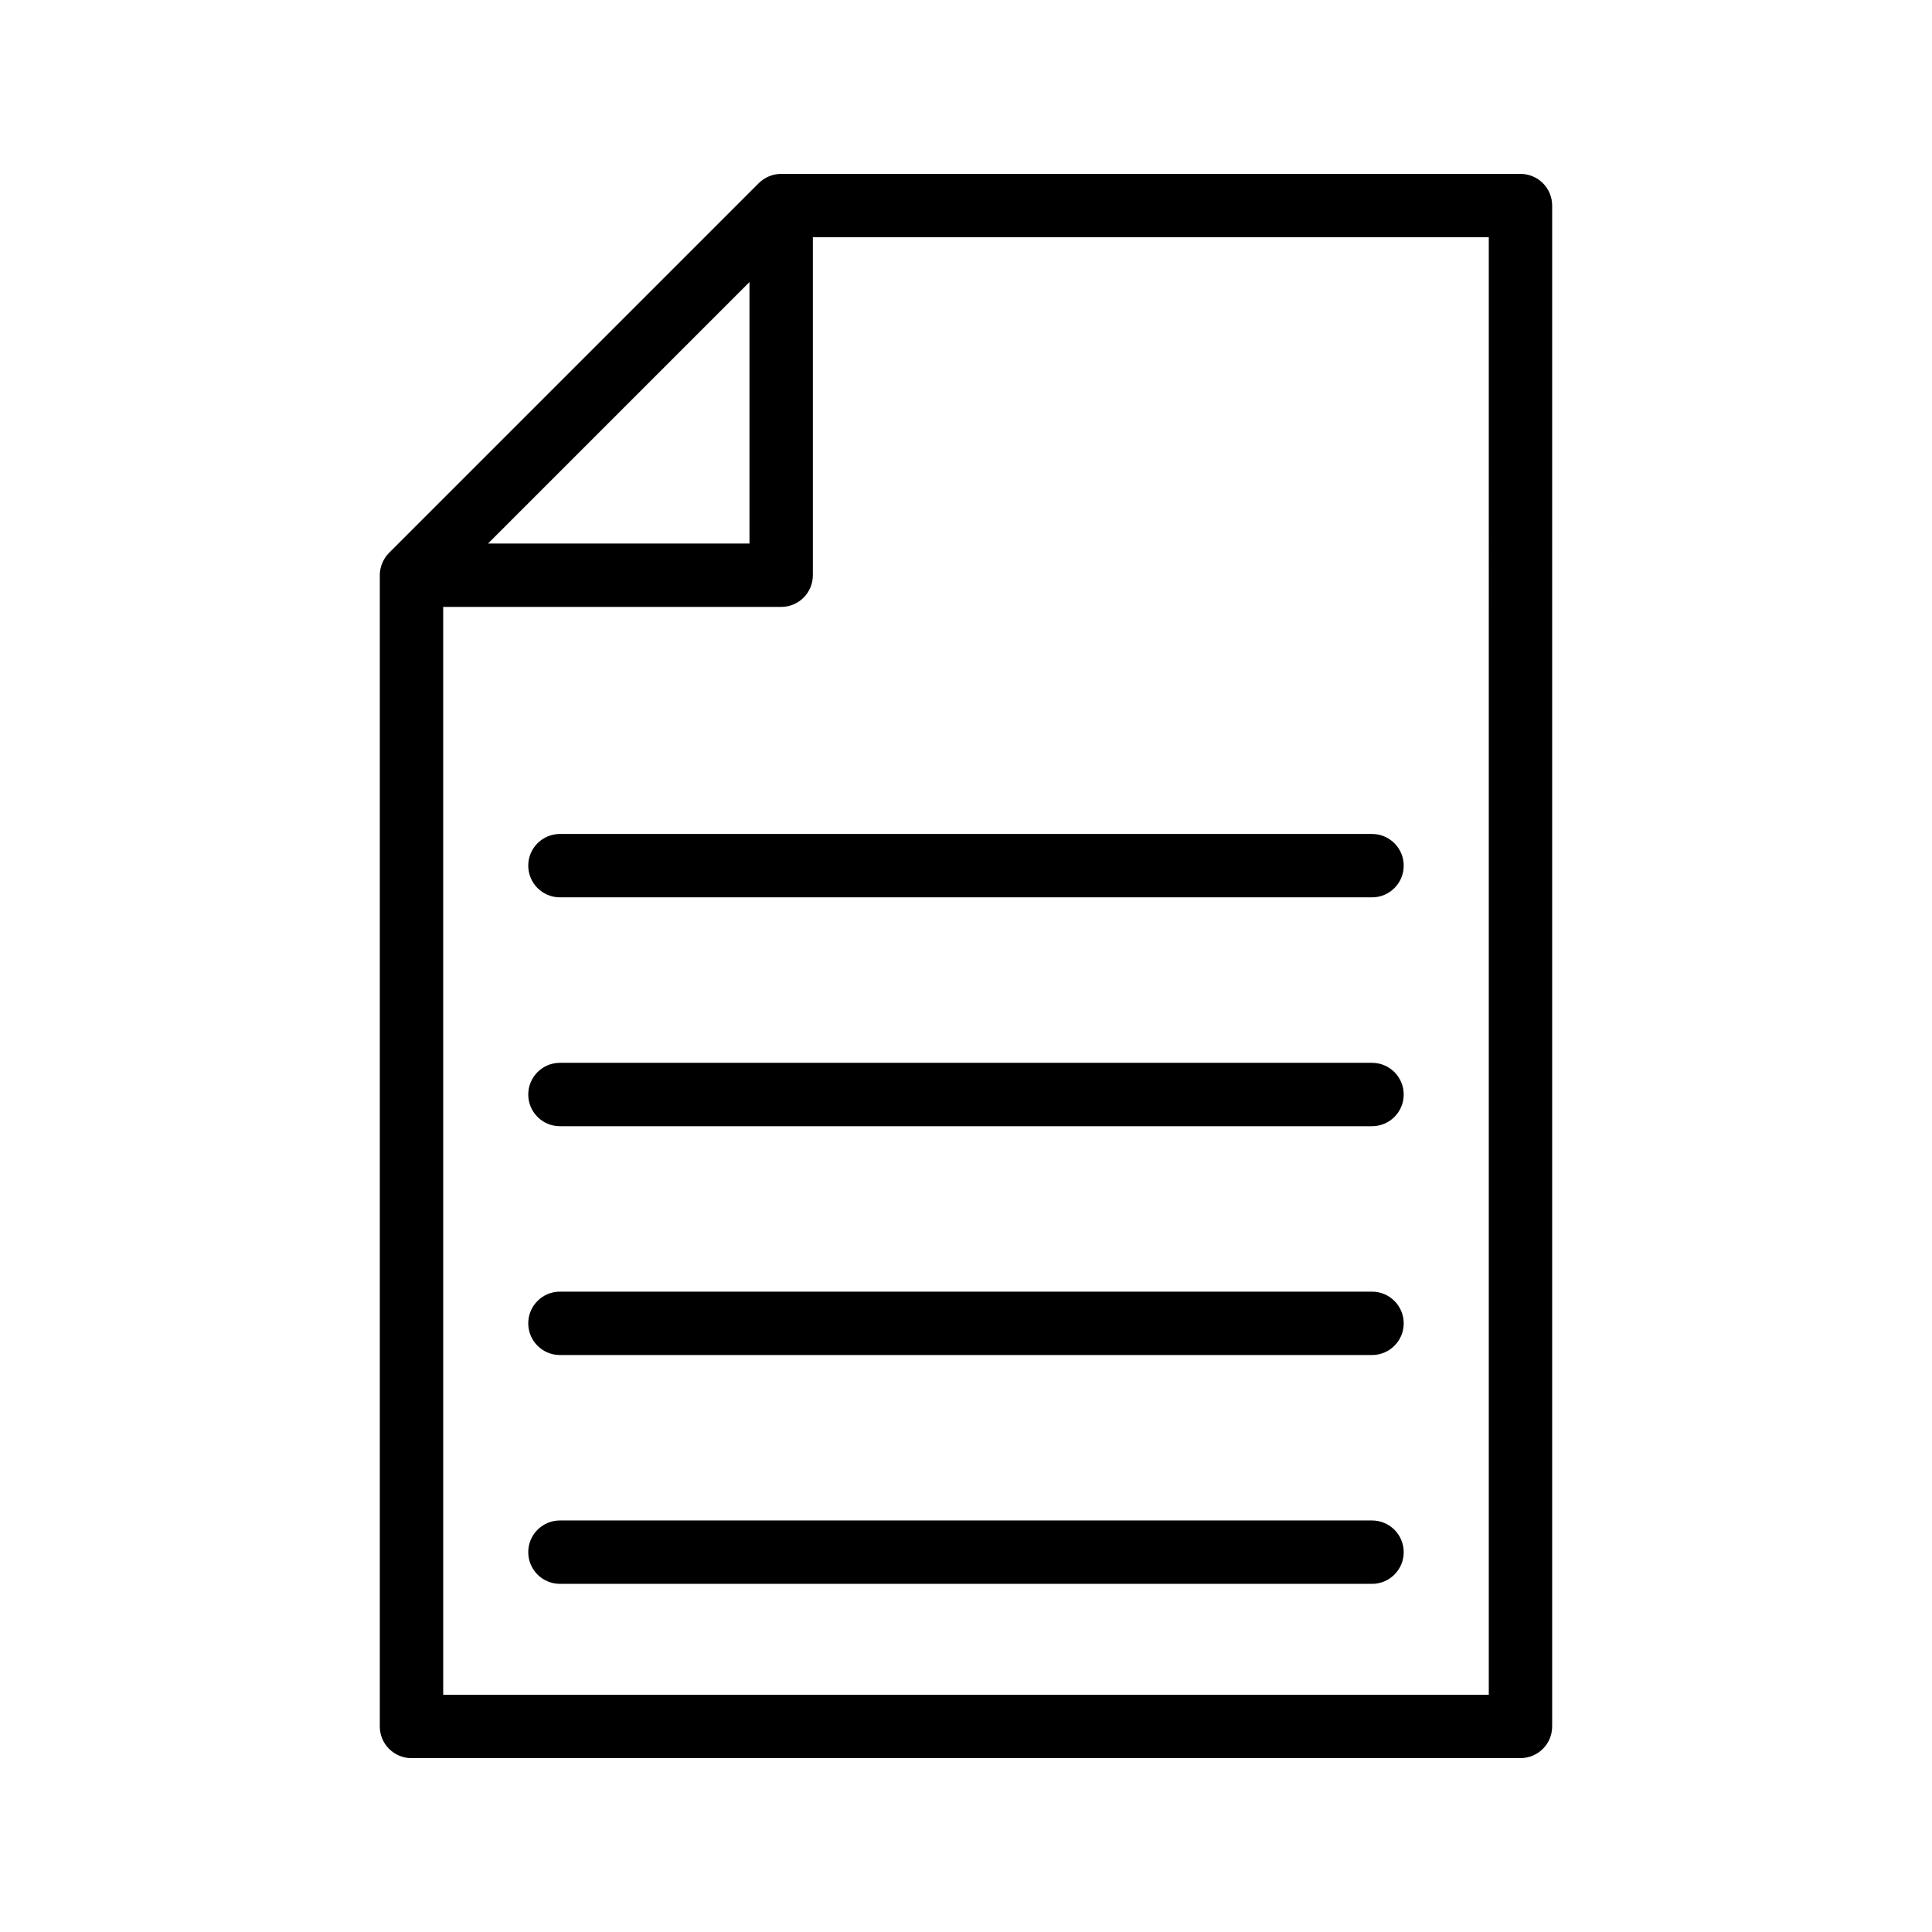
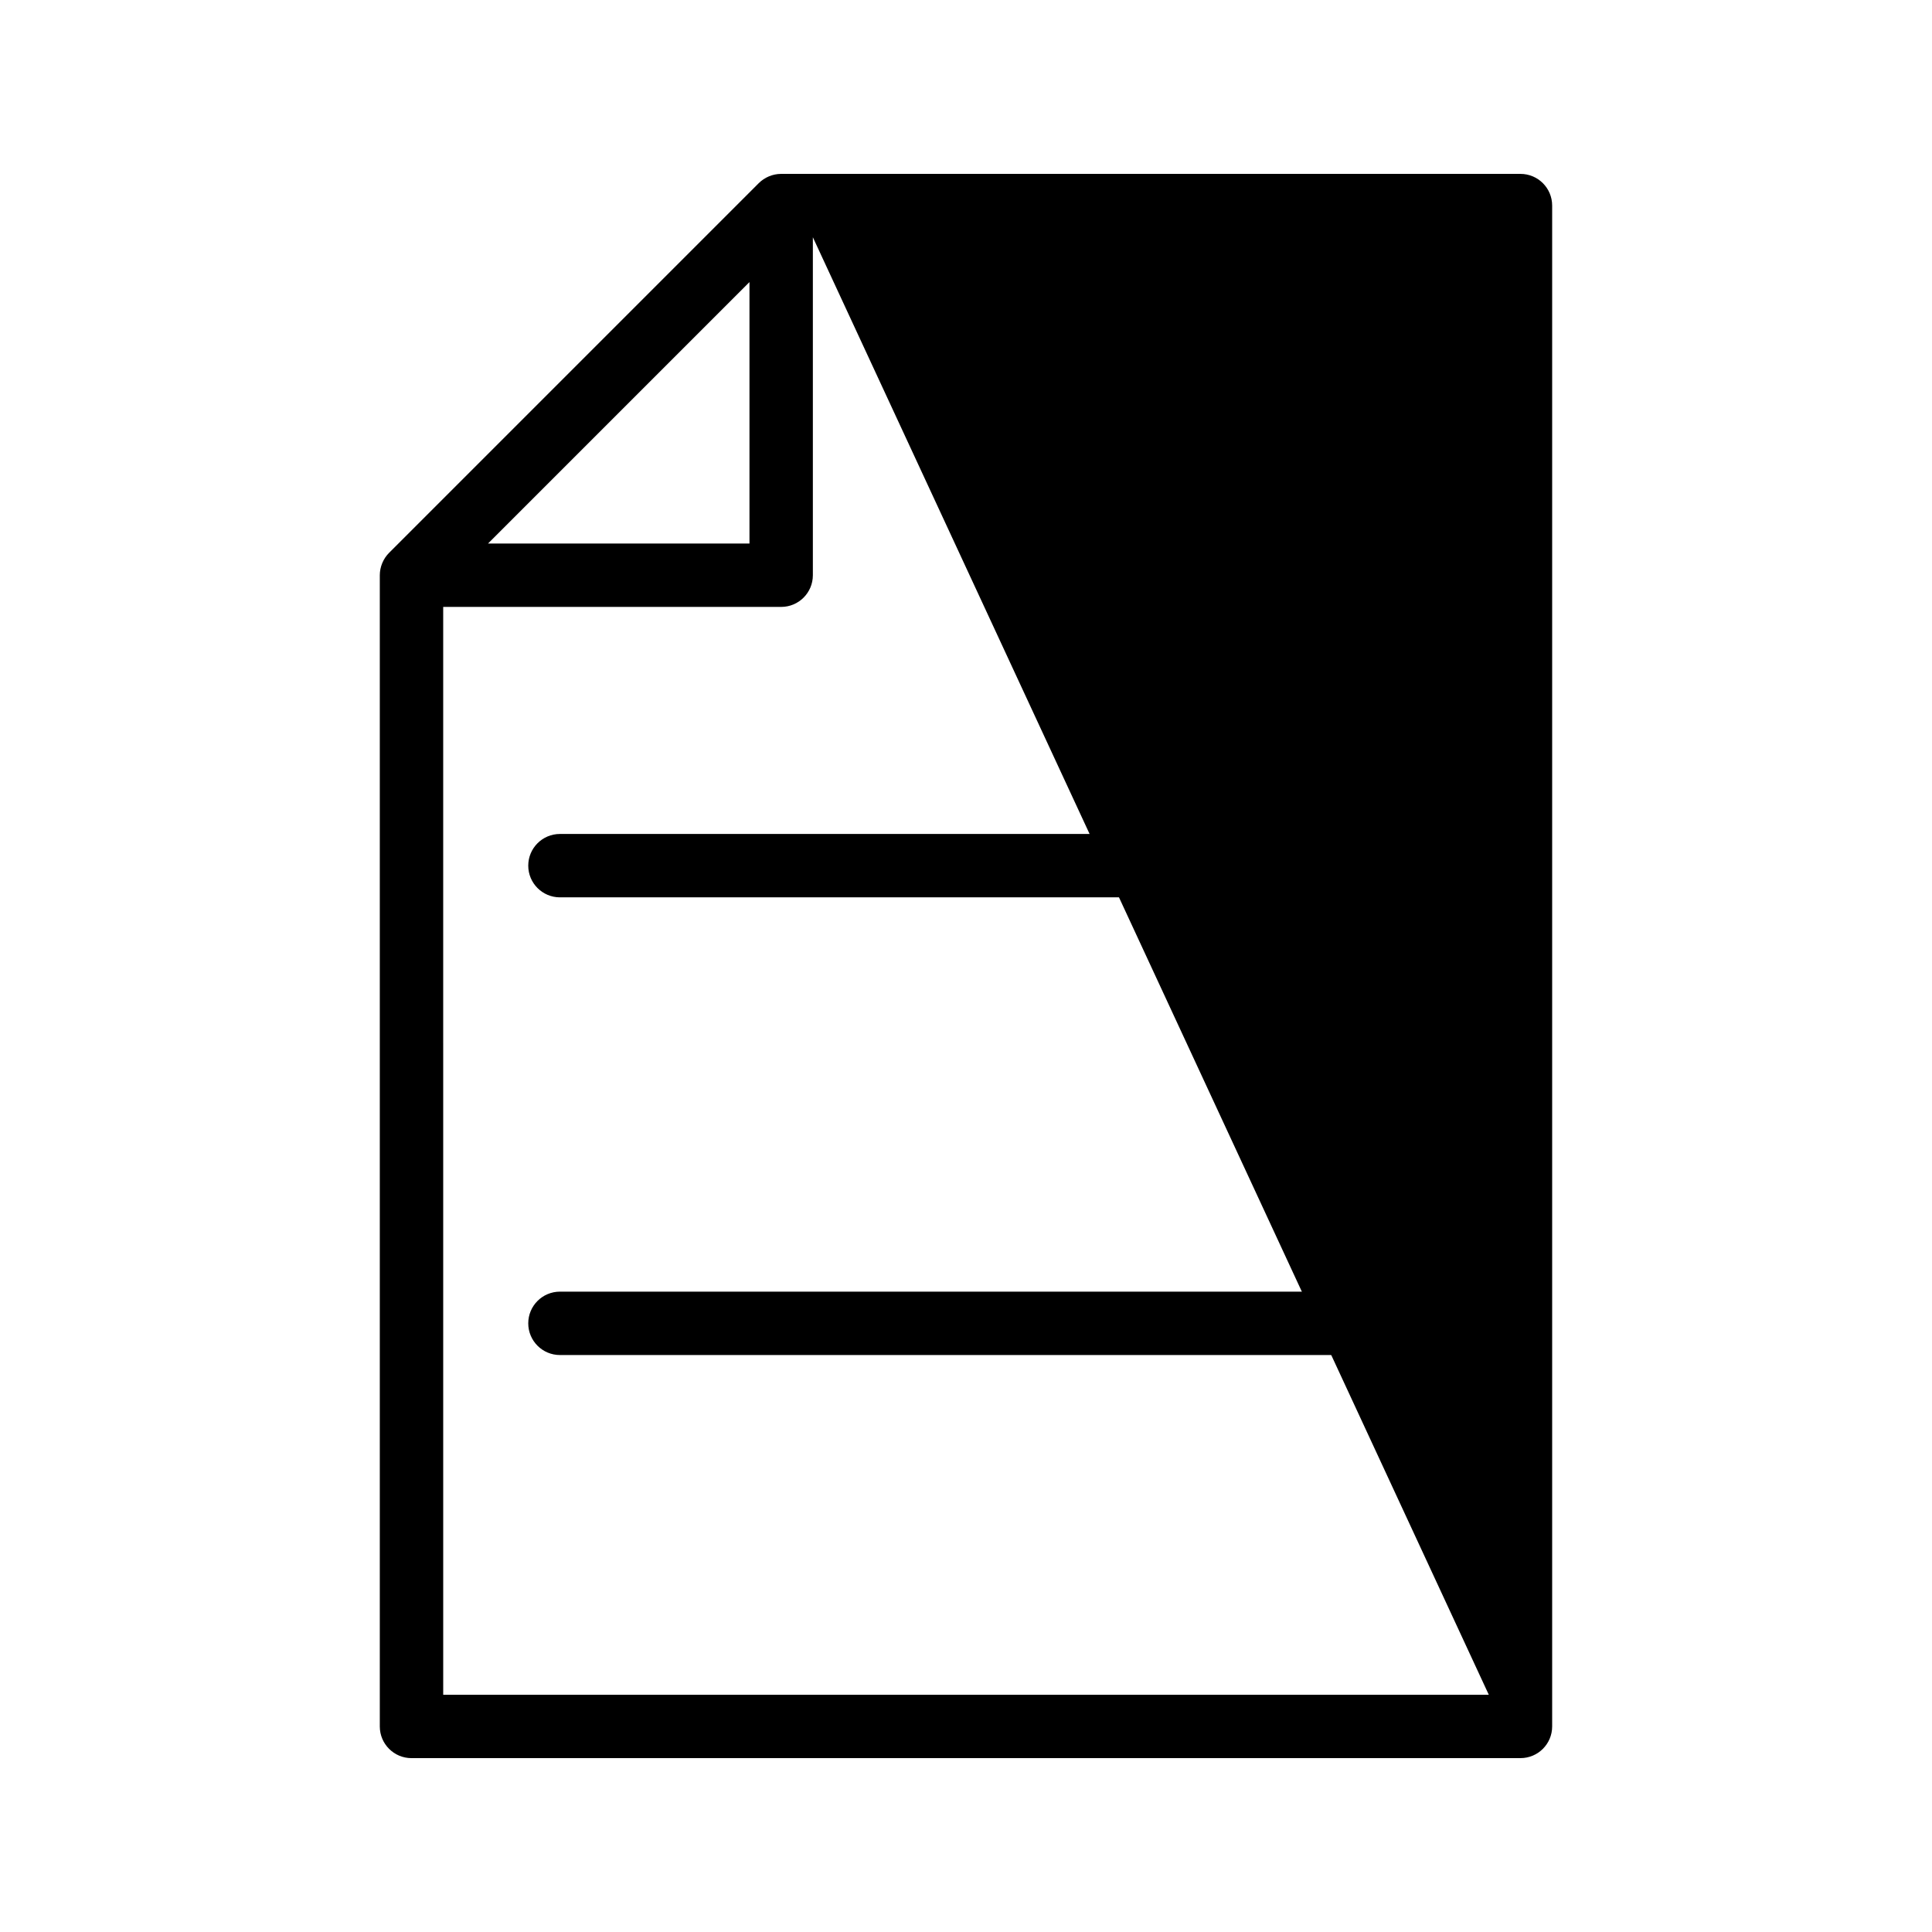
<svg xmlns="http://www.w3.org/2000/svg" fill="#000000" width="800px" height="800px" version="1.1" viewBox="144 144 512 512">
  <g>
-     <path d="m546.94 609.92c4.637 0 8.398-3.754 8.398-8.398v-403.04c0-4.641-3.758-8.398-8.398-8.398h-195.93c-1.121 0-2.215 0.227-3.231 0.652-1.02 0.426-1.941 1.043-2.711 1.812l-97.949 97.953c-0.77 0.77-1.387 1.688-1.812 2.711-0.426 1.016-0.656 2.109-0.656 3.234v305.08c0 4.641 3.758 8.398 8.398 8.398zm-8.395-16.793h-277.09l-0.004-288.29h89.566c4.637 0 8.398-3.754 8.398-8.398v-89.566h179.13zm-265.22-305.08 69.293-69.297v69.297z" />
+     <path d="m546.94 609.92c4.637 0 8.398-3.754 8.398-8.398v-403.04c0-4.641-3.758-8.398-8.398-8.398h-195.93c-1.121 0-2.215 0.227-3.231 0.652-1.02 0.426-1.941 1.043-2.711 1.812l-97.949 97.953c-0.77 0.77-1.387 1.688-1.812 2.711-0.426 1.016-0.656 2.109-0.656 3.234v305.08c0 4.641 3.758 8.398 8.398 8.398zm-8.395-16.793h-277.09l-0.004-288.29h89.566c4.637 0 8.398-3.754 8.398-8.398v-89.566zm-265.22-305.08 69.293-69.297v69.297z" />
    <path d="m292.39 365.01c-4.637 0-8.398 3.754-8.398 8.398 0 4.641 3.758 8.398 8.398 8.398h215.21c4.637 0 8.398-3.754 8.398-8.398 0-4.641-3.758-8.398-8.398-8.398z" />
-     <path d="m507.6 425.66h-215.21c-4.637 0-8.398 3.754-8.398 8.398 0 4.641 3.758 8.398 8.398 8.398h215.21c4.637 0 8.398-3.754 8.398-8.398-0.004-4.644-3.762-8.398-8.402-8.398z" />
    <path d="m507.6 486.3h-215.21c-4.637 0-8.398 3.754-8.398 8.398 0 4.641 3.758 8.398 8.398 8.398h215.21c4.637 0 8.398-3.754 8.398-8.398-0.004-4.644-3.762-8.398-8.402-8.398z" />
-     <path d="m507.6 546.94h-215.21c-4.637 0-8.398 3.754-8.398 8.398 0 4.641 3.758 8.398 8.398 8.398h215.21c4.637 0 8.398-3.754 8.398-8.398-0.004-4.641-3.762-8.398-8.402-8.398z" />
  </g>
</svg>